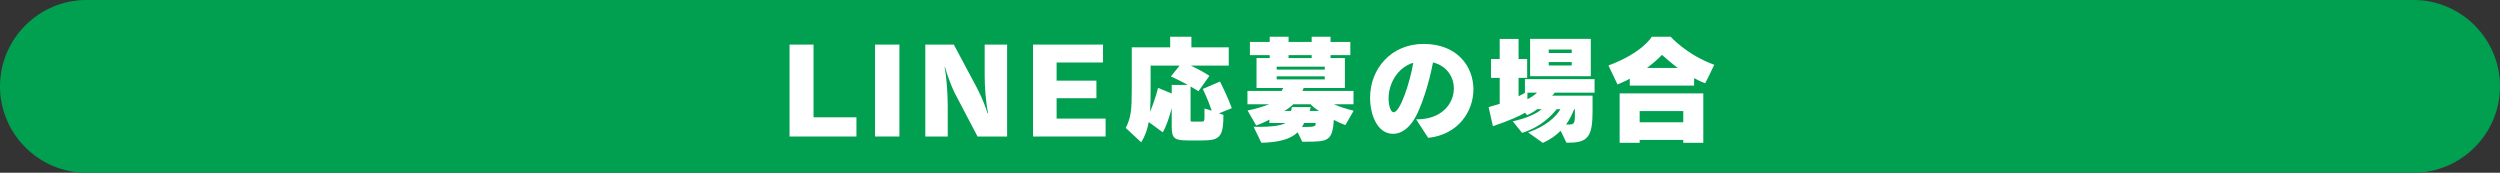
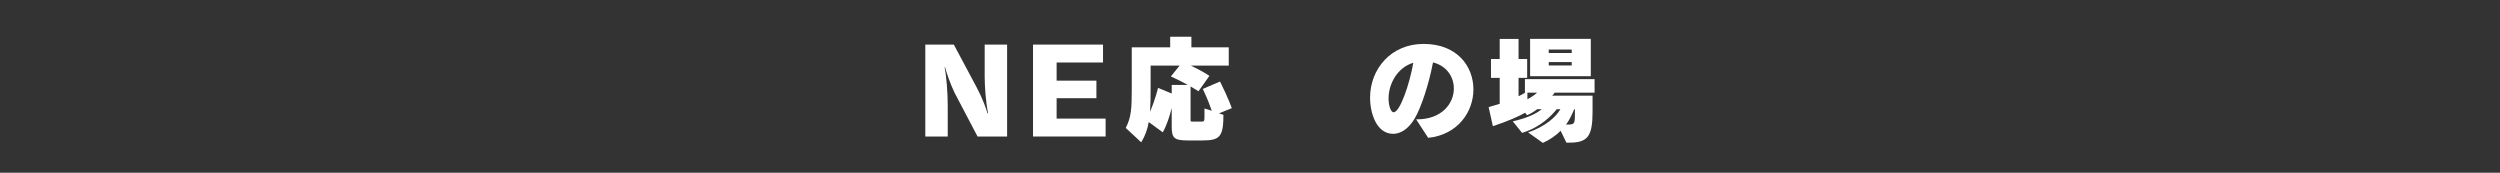
<svg xmlns="http://www.w3.org/2000/svg" id="b" data-name="レイヤー_2" viewBox="0 0 550 38">
  <rect x="0" y="0" width="550" height="38" fill="#333333" stroke="none" />
  <g id="c" data-name="デザイン">
    <g>
-       <path d="M550,19c0,10.45-8.55,19-19,19H19C8.55,38,0,29.45,0,19h0C0,8.55,8.55,0,19,0h512c10.45,0,19,8.55,19,19h0Z" fill="#00a050" />
      <g>
-         <path d="M173.701,30.031V9.81h5.276v15.996h9.439v4.226h-14.715Z" fill="#fff" />
-         <path d="M192.508,30.031V9.81h5.362v20.221h-5.362Z" fill="#fff" />
        <path d="M215.061,30.031l-5.076-9.67c-.855-1.763-1.768-4.355-2.082-5.6h-.086c.399,2.022.685,5.625.685,8.581v6.688h-4.934V9.81h6.274l5.105,9.566c1.141,2.152,2.139,4.796,2.281,5.522h.143c-.513-2.541-.741-6.014-.741-8.037v-7.051h4.934v20.221h-6.502Z" fill="#fff" />
        <path d="M227.264,30.031V9.81h15.4v3.94h-10.209v3.993h8.755v3.863h-8.755v4.485h10.78v3.94h-15.97Z" fill="#fff" />
        <path d="M261.277,30.893c-2.956,0-3.5-.519-3.5-3.059v-4.07c-.44,1.763-1.141,3.941-1.97,5.341l-3.085-2.255c-.285,1.633-.778,3.033-1.659,4.459l-3.396-3.163c1.192-2.333,1.322-4.2,1.322-8.529v-9.203h8.451v-2.333h4.667v2.333h8.218v4.019h-8.348c2.644,1.244,4.096,2.255,4.096,2.255l-2.411,3.396s-.596-.415-1.737-1.063v7.44c0,.285.052.285.363.285h2.152c.44,0,.544-.155.544-.907v-1.97l1.607.493c-.337-.985-.907-2.541-1.97-4.796l3.785-1.633c1.867,3.733,2.592,5.859,2.592,5.859l-2.826,1.141.985.337c0,4.874-.855,5.625-4.615,5.625h-3.267ZM257.777,18.683h3.526c-.959-.544-2.229-1.192-3.707-1.867l1.918-2.385h-6.377v4.718c0,2.151-.026,3.915-.13,5.444,1.219-2.852,1.763-5.263,1.763-5.263l3.007,1.245v-1.893Z" fill="#fff" />
-         <path d="M295.983,27.523c-.83-.311-1.737-.726-2.541-1.141-.311,4.718-1.322,4.796-6.455,4.796h-.493l-1.011-2.074c-1.556,1.478-3.967,2.204-7.985,2.307l-1.711-3.526c.415,0,.83.026,1.27.026,2.255,0,4.744-.207,5.755-.855h-3.552v-.751c-.7.415-1.867.933-2.903,1.296l-1.893-3.292c1.893-.389,3.37-.83,4.77-1.374h-4.796v-2.929h7.518c.129-.208.259-.441.337-.648h-5.859v-6.584h2.903v-.648h-4.355v-2.903h4.355v-1.141h4.148v1.141h5.082v-1.141h4.148v1.141h4.355v2.903h-4.355v.648h3.163v6.584h-9.074c-.078.208-.155.441-.259.648h11.226v2.929h-4.33c1.322.57,2.645,1.011,4.355,1.426l-1.814,3.163ZM291.446,14.664h-10.577v.648h10.577v-.648ZM291.446,16.79h-10.577v.674h10.577v-.674ZM290.202,24.412c-.648-.363-1.426-.985-1.893-1.478h-3.811c-.389.441-1.218,1.089-1.97,1.478h1.503c.078-.259.13-.544.182-.855h4.148c-.078.311-.156.622-.233.855h2.074ZM288.569,12.124h-5.082v.648h5.082v-.648ZM286.909,27.056c-.13.259-.285.648-.467.881,2.852,0,3.007-.078,3.007-.881h-2.541Z" fill="#fff" />
        <path d="M311.551,26.253h.182c5.47,0,8.114-3.474,8.114-6.792,0-2.541-1.555-4.978-4.588-5.729-.855,4.563-2.541,9.826-4.044,12.366-1.374,2.307-3.111,3.344-4.718,3.344-3.655,0-5.081-4.511-5.081-7.933,0-6.352,4.614-11.848,11.77-11.848,7.389,0,10.966,4.926,10.966,10.007,0,4.925-3.422,9.981-9.955,10.655l-2.645-4.07ZM305.485,21.664c0,1.478.44,3.033,1.115,3.033,1.4,0,3.525-6.248,4.329-10.889-3.526,1.063-5.444,4.641-5.444,7.855Z" fill="#fff" />
        <path d="M344.61,31.386l-1.271-2.619c-1.011,1.011-2.281,1.945-3.915,2.67l-3.241-2.307c3.759-1.271,6.17-3.422,7.104-5.107h-.804c-1.115,1.374-3.448,3.915-7.622,5.211l-2.048-2.541c3.059-.7,4.978-1.556,6.377-2.67h-1.011c-.57.441-1.296.934-2.229,1.322l-.415-.544c-1.141.674-3.889,1.918-7.104,2.956l-.933-4.2c.881-.233,1.685-.493,2.437-.726v-5.704h-1.918v-4.148h1.918v-4.407h4.148v4.407h1.892v4.148h-1.892v4.044c.596-.285,1.062-.544,1.4-.752v-3.007h15.321v2.981h-8.789s-.233.389-.544.648h8.892v3.422c0,5.47-.985,6.922-5.159,6.922h-.596ZM336.029,20.394v1.426c.777-.363,1.607-.933,2.125-1.426h-2.125ZM336.625,16.764v-8.218h13.351v8.218h-13.351ZM345.777,10.905h-5.055v.752h5.055v-.752ZM345.777,13.653h-5.055v.752h5.055v-.752ZM345.129,27.394c1.167,0,1.348-.259,1.348-2.1v-1.271h-.155c-.389.934-.959,2.282-1.789,3.371h.597Z" fill="#fff" />
-         <path d="M358.55,18.838v-1.53c-.908.544-2.696,1.271-2.696,1.271l-1.996-4.174c7.544-2.8,9.54-6.326,9.54-6.326h4.148s3.5,3.966,9.592,6.17c-.907,1.97-1.996,4.07-1.996,4.07-1.063-.363-2.437-1.141-2.437-1.141v1.659h-14.155ZM370.32,31.412v-.622h-9.592v.622h-4.407v-10.862h18.406v10.862h-4.407ZM370.32,24.438h-9.592v2.463h9.592v-2.463ZM369.101,14.949c-1.374-1.037-2.515-2.048-3.474-2.877-.674.726-1.841,1.789-3.292,2.877h6.767Z" fill="#fff" />
      </g>
    </g>
  </g>
</svg>